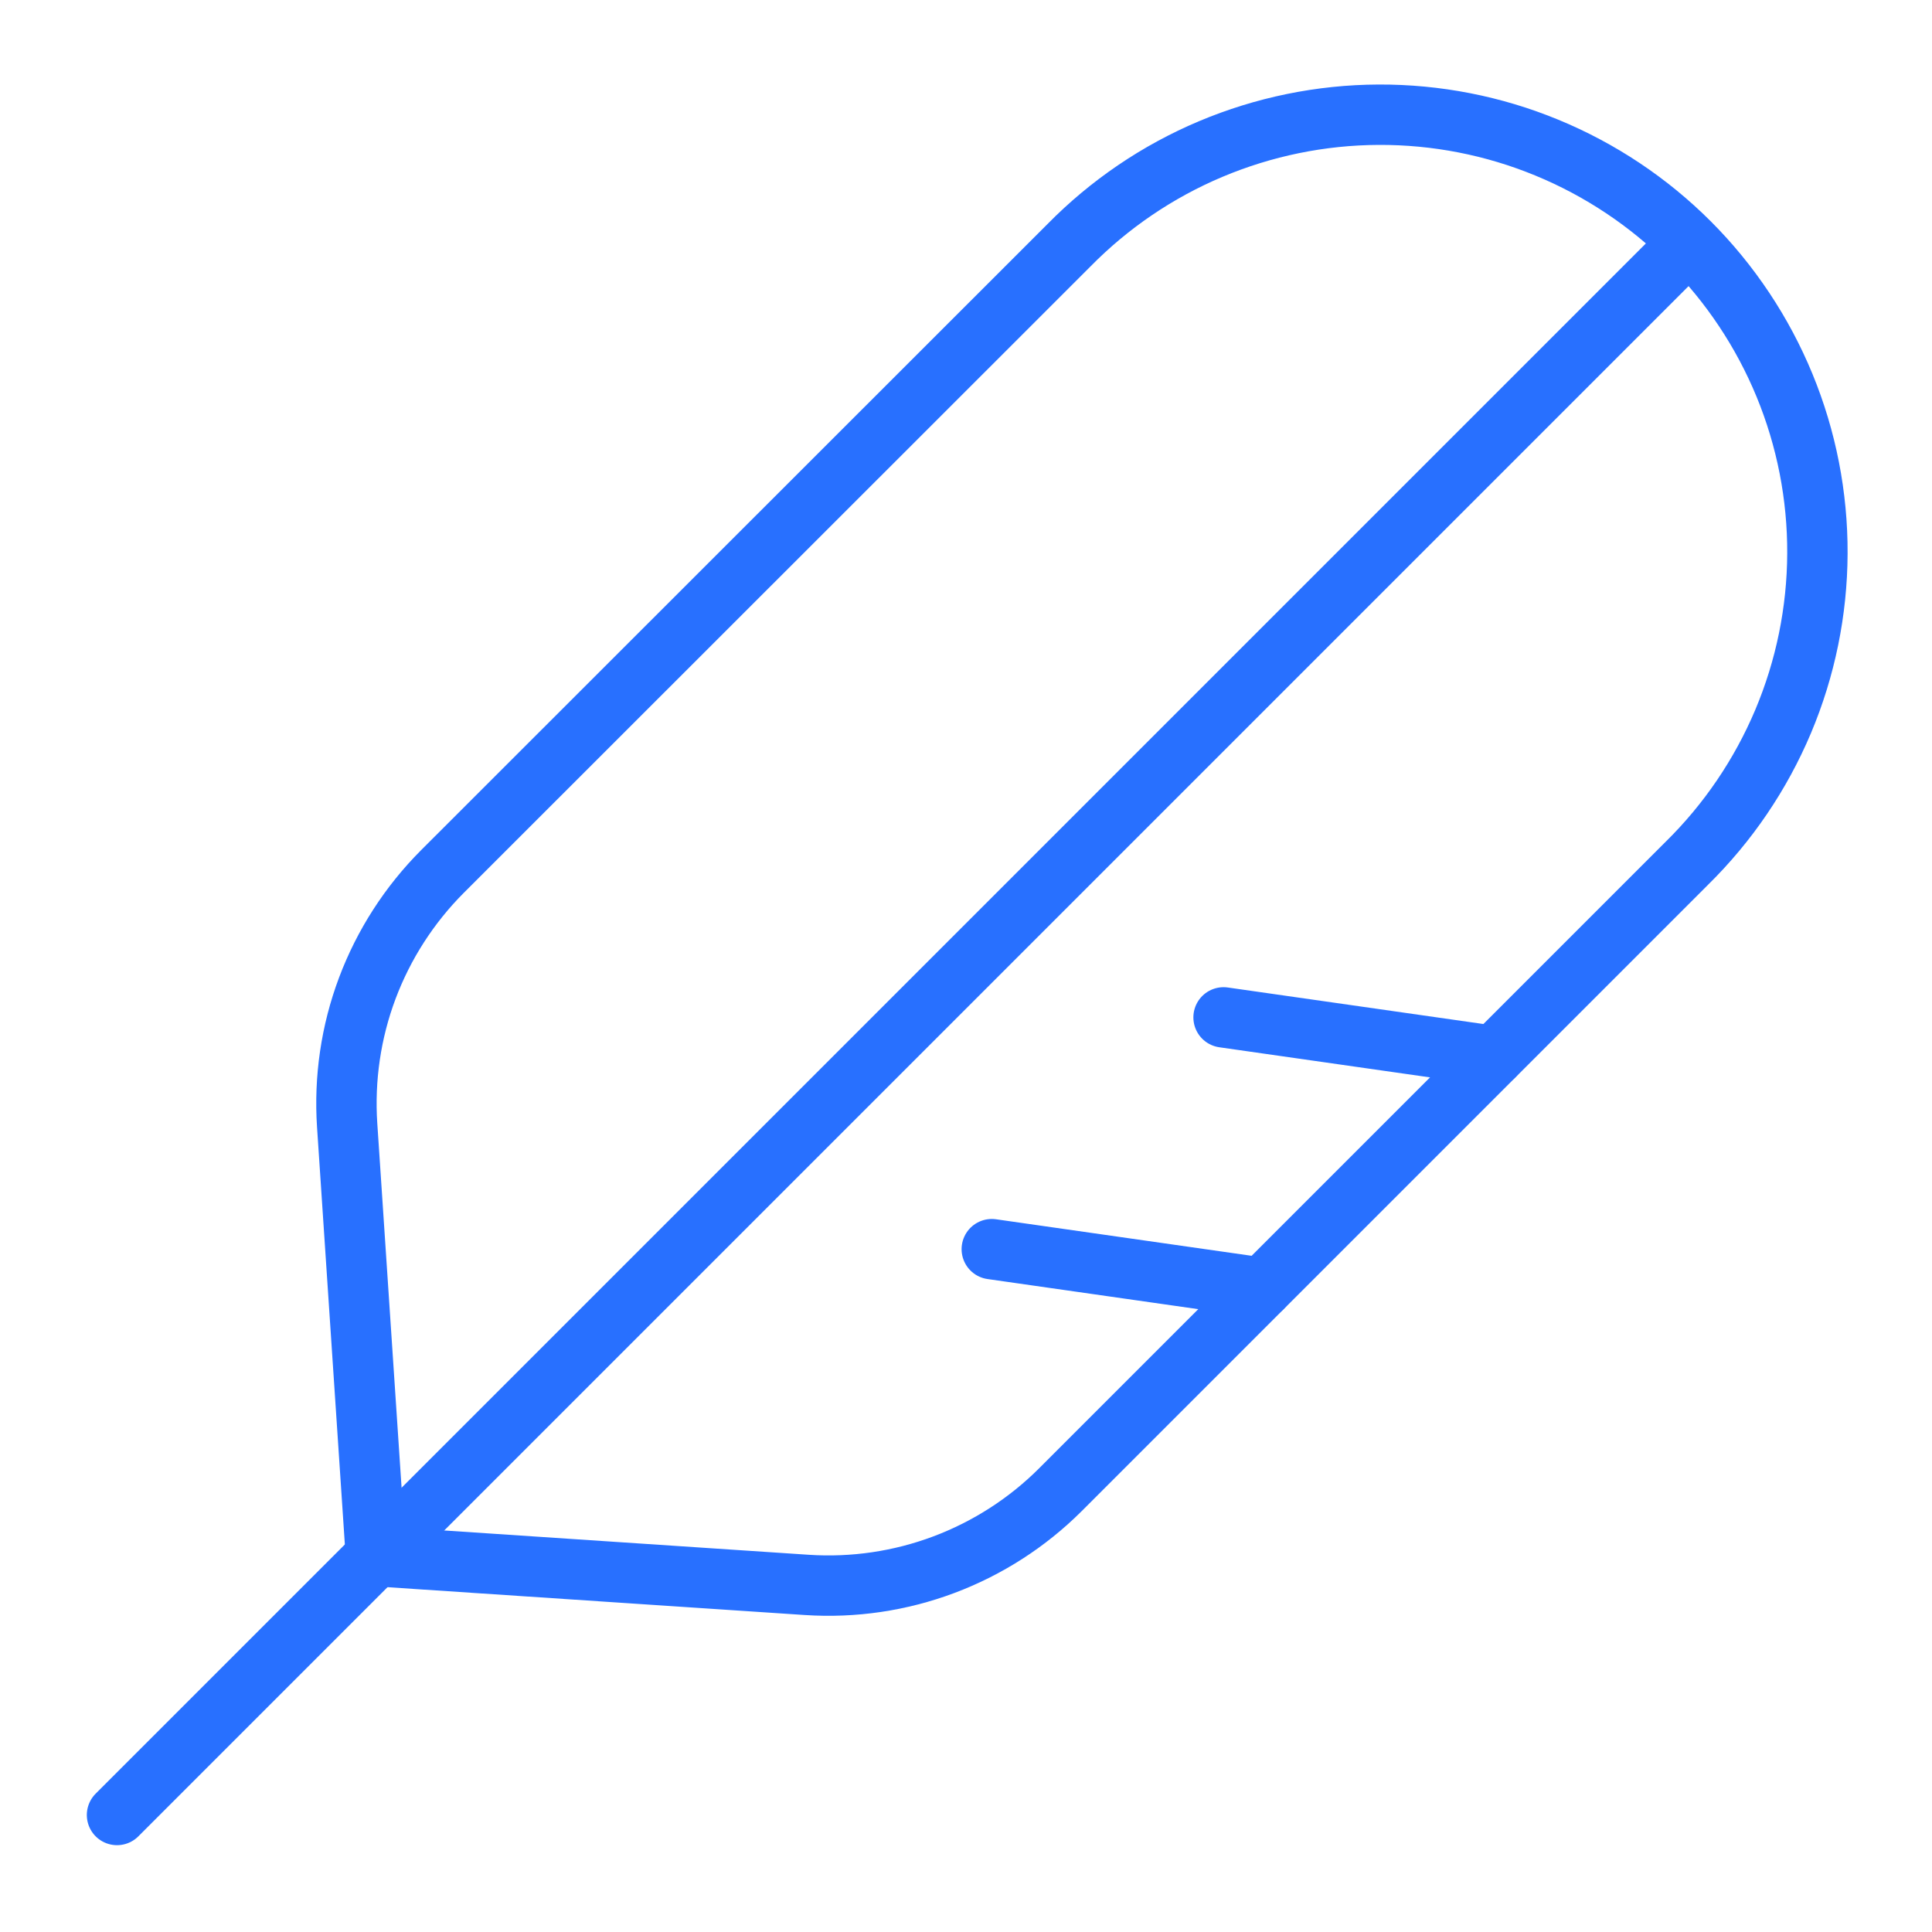
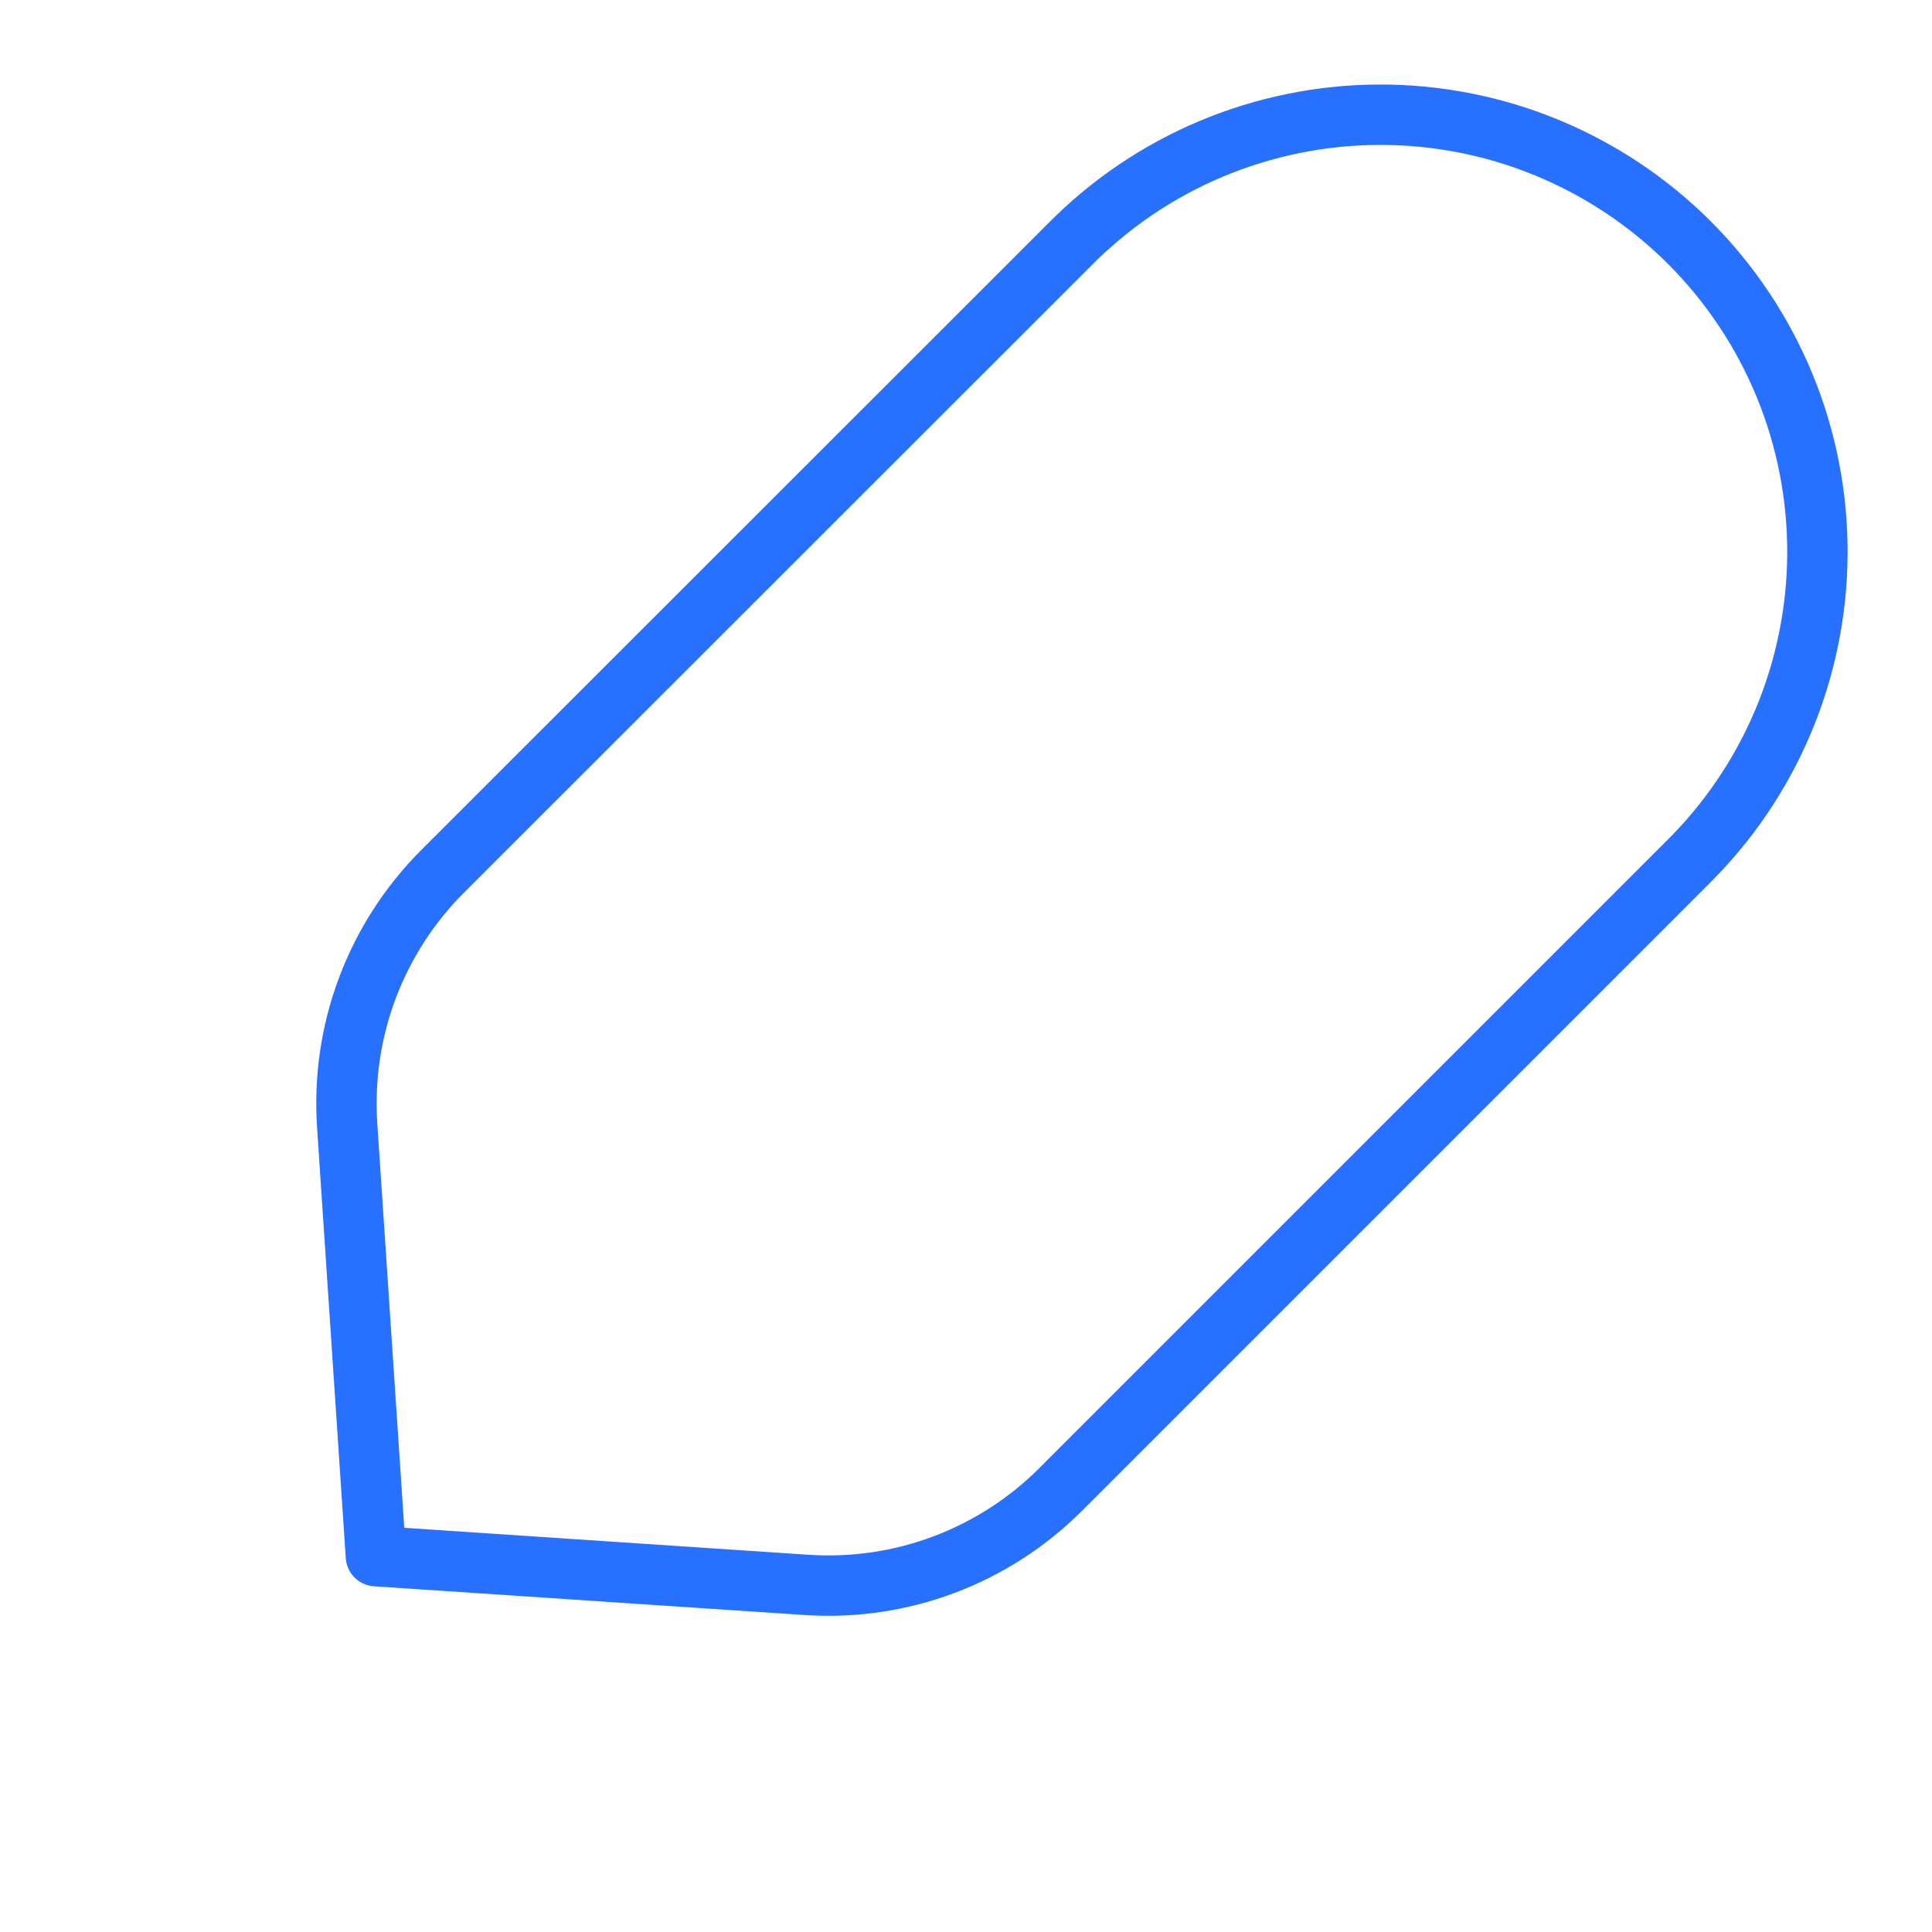
<svg xmlns="http://www.w3.org/2000/svg" width="32" height="32" viewBox="0 0 32 32" fill="none">
-   <path d="M27.942 4.058L1.938 30.062" stroke="#2870FF" stroke-linecap="round" stroke-linejoin="round" />
-   <path d="M20.906 21.33L16.427 20.69" stroke="#2870FF" stroke-linecap="round" stroke-linejoin="round" />
-   <path d="M24.744 17.491L20.266 16.851" stroke="#2870FF" stroke-linecap="round" stroke-linejoin="round" />
-   <path d="M7.326 14.437C6.78 14.985 6.356 15.643 6.084 16.367C5.812 17.091 5.699 17.866 5.75 18.637L6.226 25.775L13.364 26.251C14.136 26.302 14.91 26.188 15.634 25.916C16.358 25.644 17.016 25.221 17.564 24.674L27.939 14.299C28.62 13.629 29.162 12.831 29.534 11.95C29.905 11.069 30.098 10.124 30.102 9.168C30.106 8.213 29.921 7.266 29.557 6.382C29.193 5.499 28.658 4.696 27.983 4.02C27.307 3.344 26.504 2.809 25.62 2.445C24.737 2.081 23.79 1.896 22.834 1.9C21.878 1.904 20.933 2.098 20.052 2.469C19.172 2.84 18.374 3.382 17.704 4.064L7.326 14.437Z" stroke="#2870FF" stroke-linecap="round" stroke-linejoin="round" />
+   <path d="M7.326 14.437C6.78 14.985 6.356 15.643 6.084 16.367C5.812 17.091 5.699 17.866 5.75 18.637L6.226 25.775L13.364 26.251C14.136 26.302 14.91 26.188 15.634 25.916C16.358 25.644 17.016 25.221 17.564 24.674L27.939 14.299C28.62 13.629 29.162 12.831 29.534 11.95C29.905 11.069 30.098 10.124 30.102 9.168C30.106 8.213 29.921 7.266 29.557 6.382C29.193 5.499 28.658 4.696 27.983 4.02C27.307 3.344 26.504 2.809 25.62 2.445C24.737 2.081 23.79 1.896 22.834 1.9C21.878 1.904 20.933 2.098 20.052 2.469C19.172 2.84 18.374 3.382 17.704 4.064L7.326 14.437" stroke="#2870FF" stroke-linecap="round" stroke-linejoin="round" />
</svg>